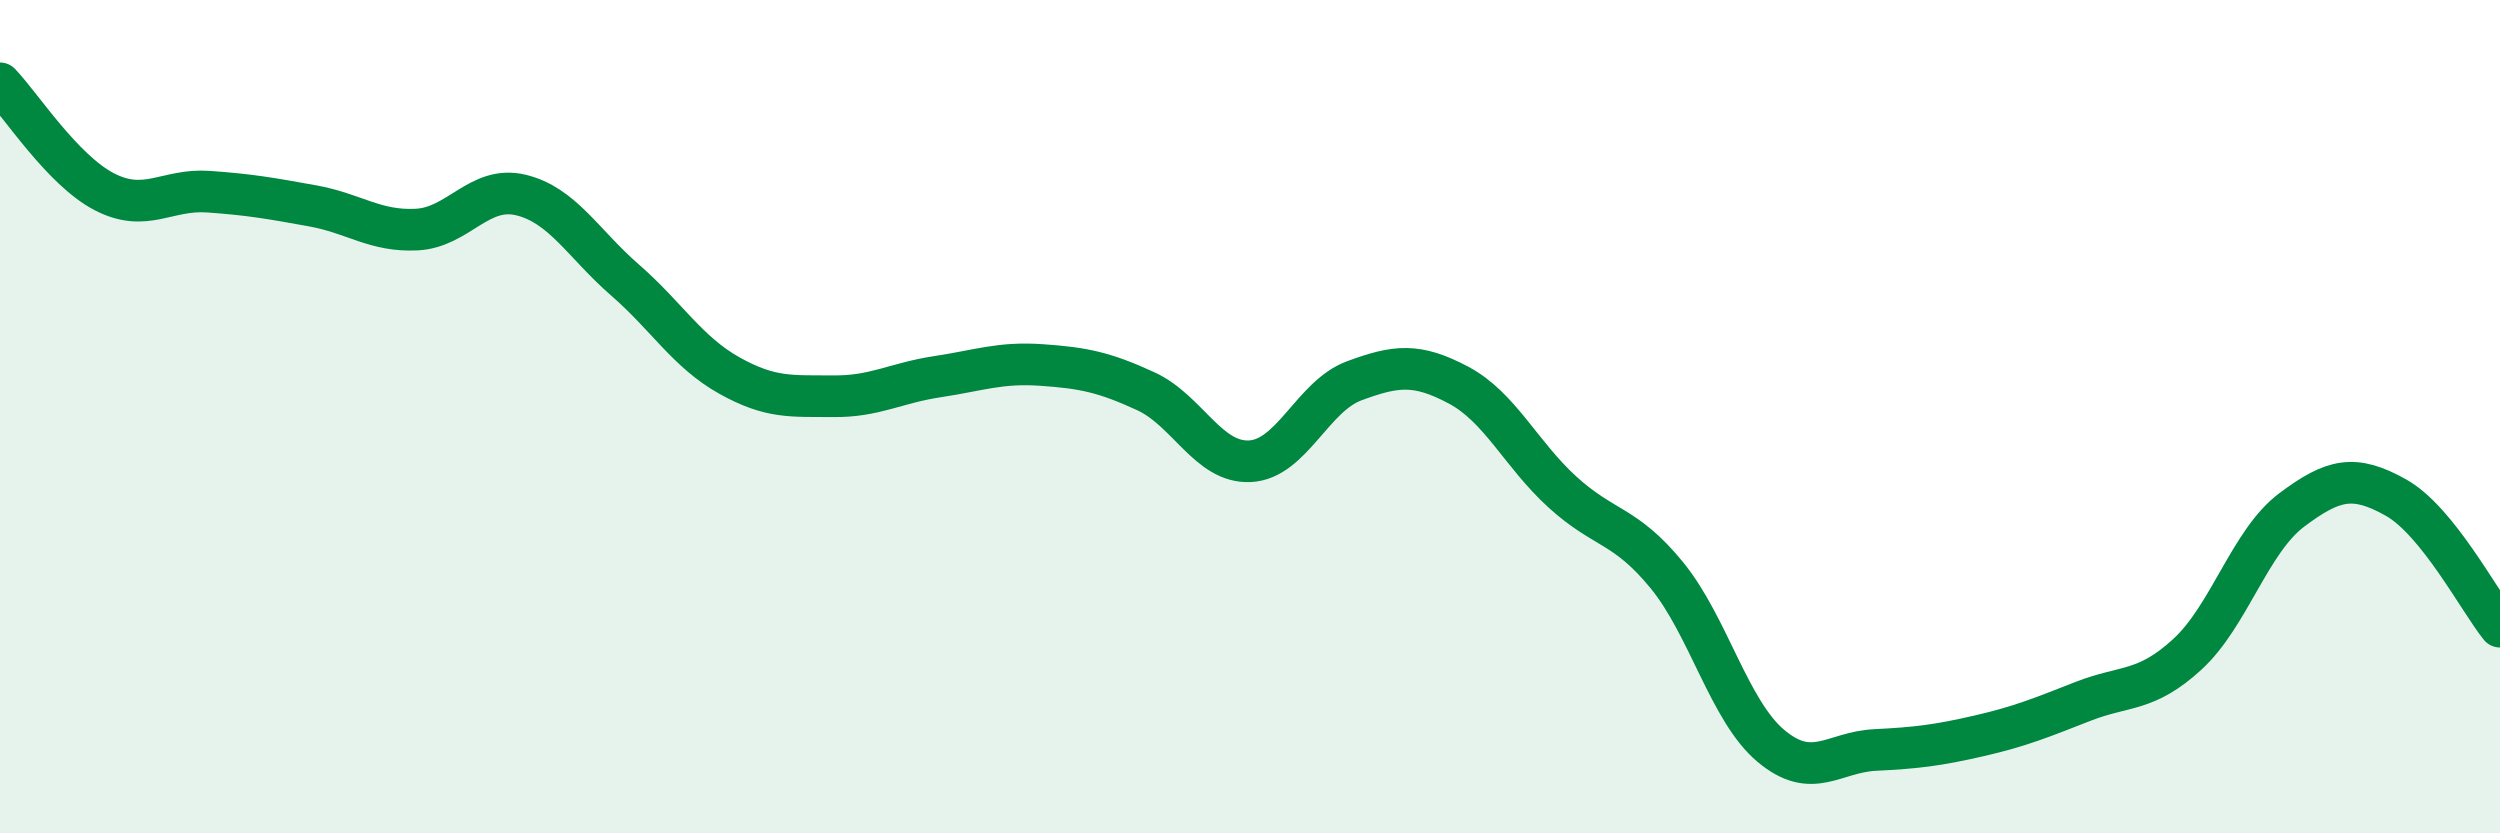
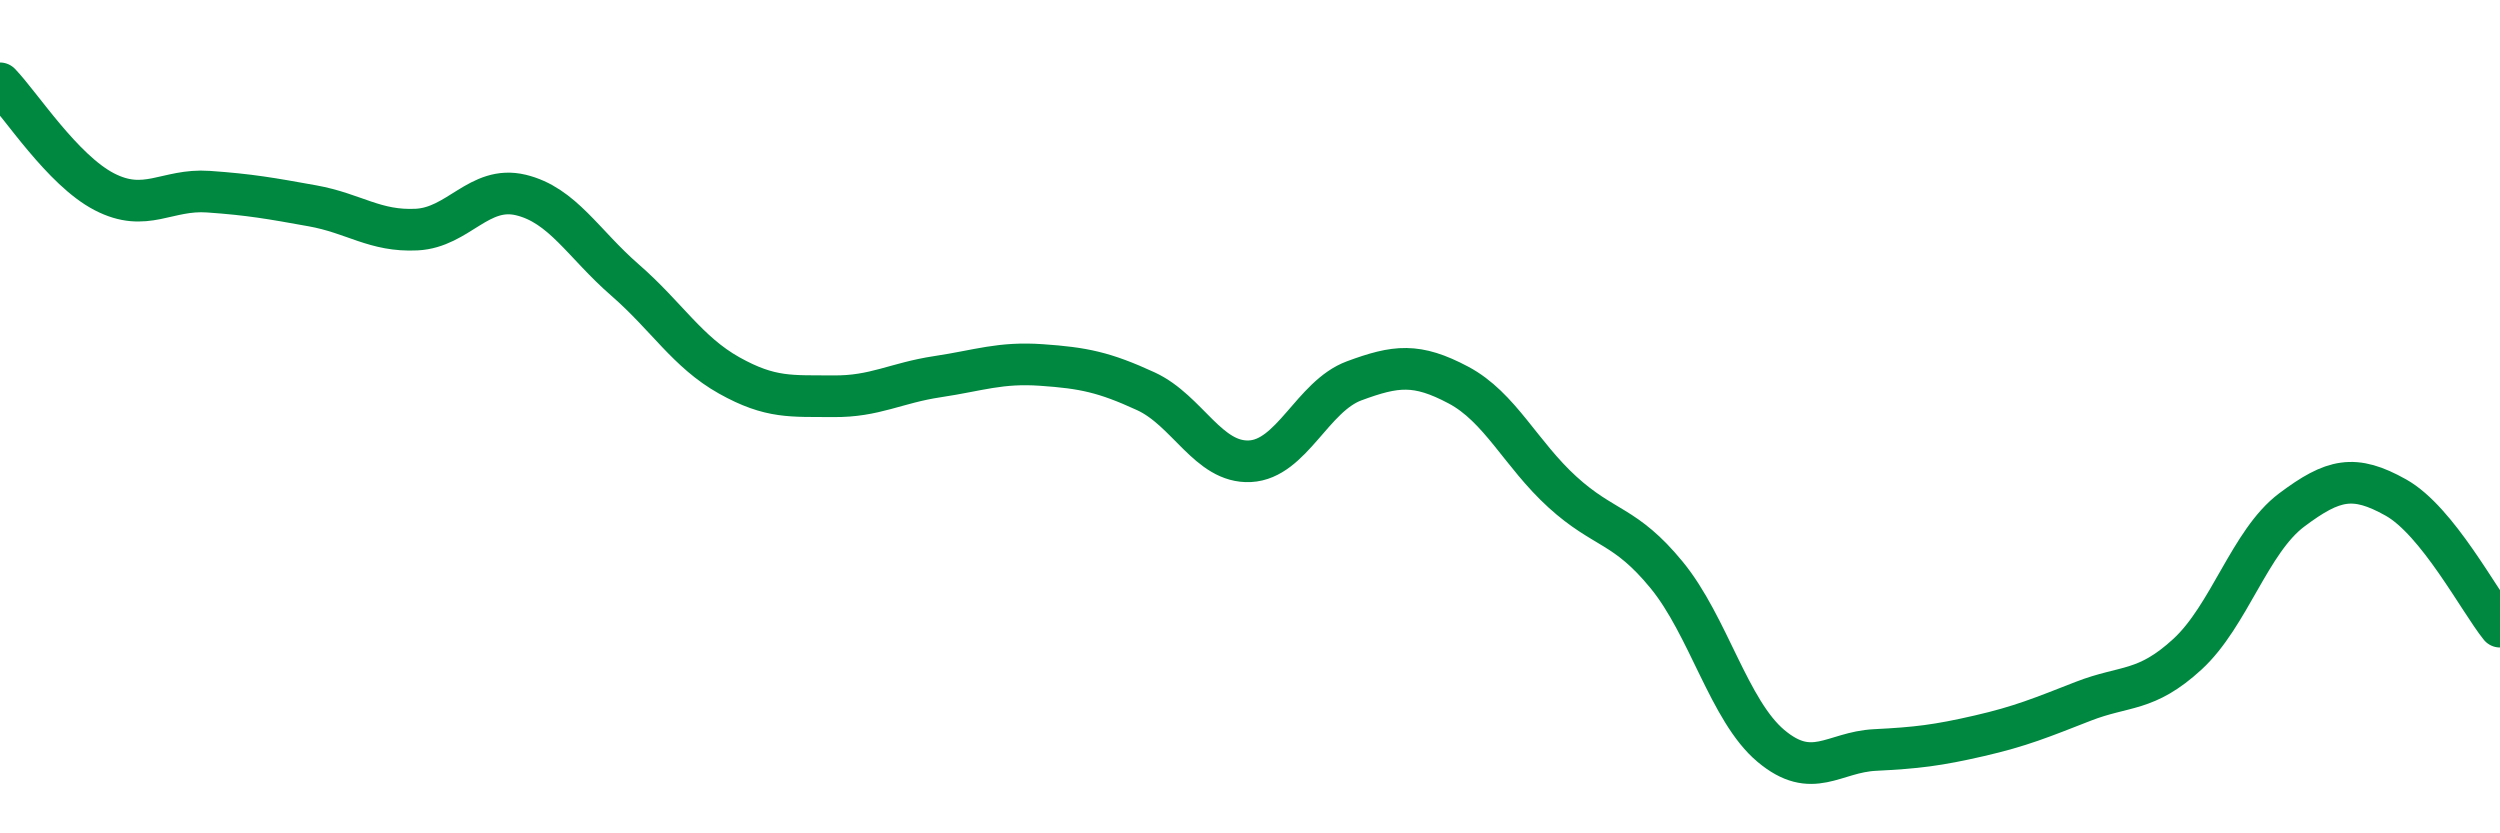
<svg xmlns="http://www.w3.org/2000/svg" width="60" height="20" viewBox="0 0 60 20">
-   <path d="M 0,2 C 0.5,2.52 1.5,4.08 2.5,4.6 C 3.5,5.12 4,4.53 5,4.6 C 6,4.67 6.5,4.76 7.5,4.94 C 8.5,5.12 9,5.56 10,5.51 C 11,5.46 11.5,4.44 12.5,4.68 C 13.5,4.92 14,5.85 15,6.72 C 16,7.59 16.5,8.45 17.5,9.01 C 18.5,9.57 19,9.5 20,9.51 C 21,9.52 21.5,9.19 22.5,9.04 C 23.5,8.89 24,8.69 25,8.76 C 26,8.83 26.5,8.93 27.5,9.39 C 28.5,9.85 29,11.12 30,11.07 C 31,11.02 31.5,9.51 32.5,9.14 C 33.5,8.77 34,8.71 35,9.24 C 36,9.77 36.5,10.9 37.5,11.81 C 38.5,12.72 39,12.58 40,13.8 C 41,15.02 41.5,17.06 42.5,17.9 C 43.5,18.74 44,18.05 45,18 C 46,17.95 46.5,17.89 47.5,17.66 C 48.5,17.43 49,17.22 50,16.83 C 51,16.44 51.5,16.62 52.5,15.7 C 53.5,14.78 54,12.99 55,12.24 C 56,11.49 56.5,11.38 57.5,11.94 C 58.5,12.5 59.5,14.42 60,15.04L60 20L0 20Z" fill="#008740" opacity="0.1" stroke-linecap="round" stroke-linejoin="round" />
  <path d="M 0,2 C 0.5,2.52 1.5,4.08 2.5,4.6 C 3.5,5.12 4,4.53 5,4.6 C 6,4.67 6.5,4.76 7.5,4.94 C 8.5,5.12 9,5.56 10,5.51 C 11,5.46 11.5,4.44 12.5,4.68 C 13.5,4.92 14,5.85 15,6.72 C 16,7.59 16.5,8.45 17.5,9.01 C 18.5,9.57 19,9.5 20,9.51 C 21,9.52 21.5,9.19 22.5,9.04 C 23.5,8.89 24,8.69 25,8.76 C 26,8.83 26.5,8.93 27.5,9.39 C 28.5,9.85 29,11.12 30,11.07 C 31,11.02 31.5,9.51 32.5,9.14 C 33.5,8.77 34,8.71 35,9.24 C 36,9.77 36.5,10.9 37.5,11.81 C 38.5,12.72 39,12.58 40,13.8 C 41,15.02 41.5,17.06 42.5,17.9 C 43.5,18.74 44,18.05 45,18 C 46,17.95 46.5,17.89 47.5,17.66 C 48.5,17.43 49,17.22 50,16.83 C 51,16.44 51.5,16.62 52.5,15.7 C 53.5,14.78 54,12.99 55,12.24 C 56,11.49 56.5,11.38 57.5,11.94 C 58.5,12.5 59.5,14.42 60,15.04" stroke="#008740" stroke-width="1" fill="none" stroke-linecap="round" stroke-linejoin="round" />
</svg>